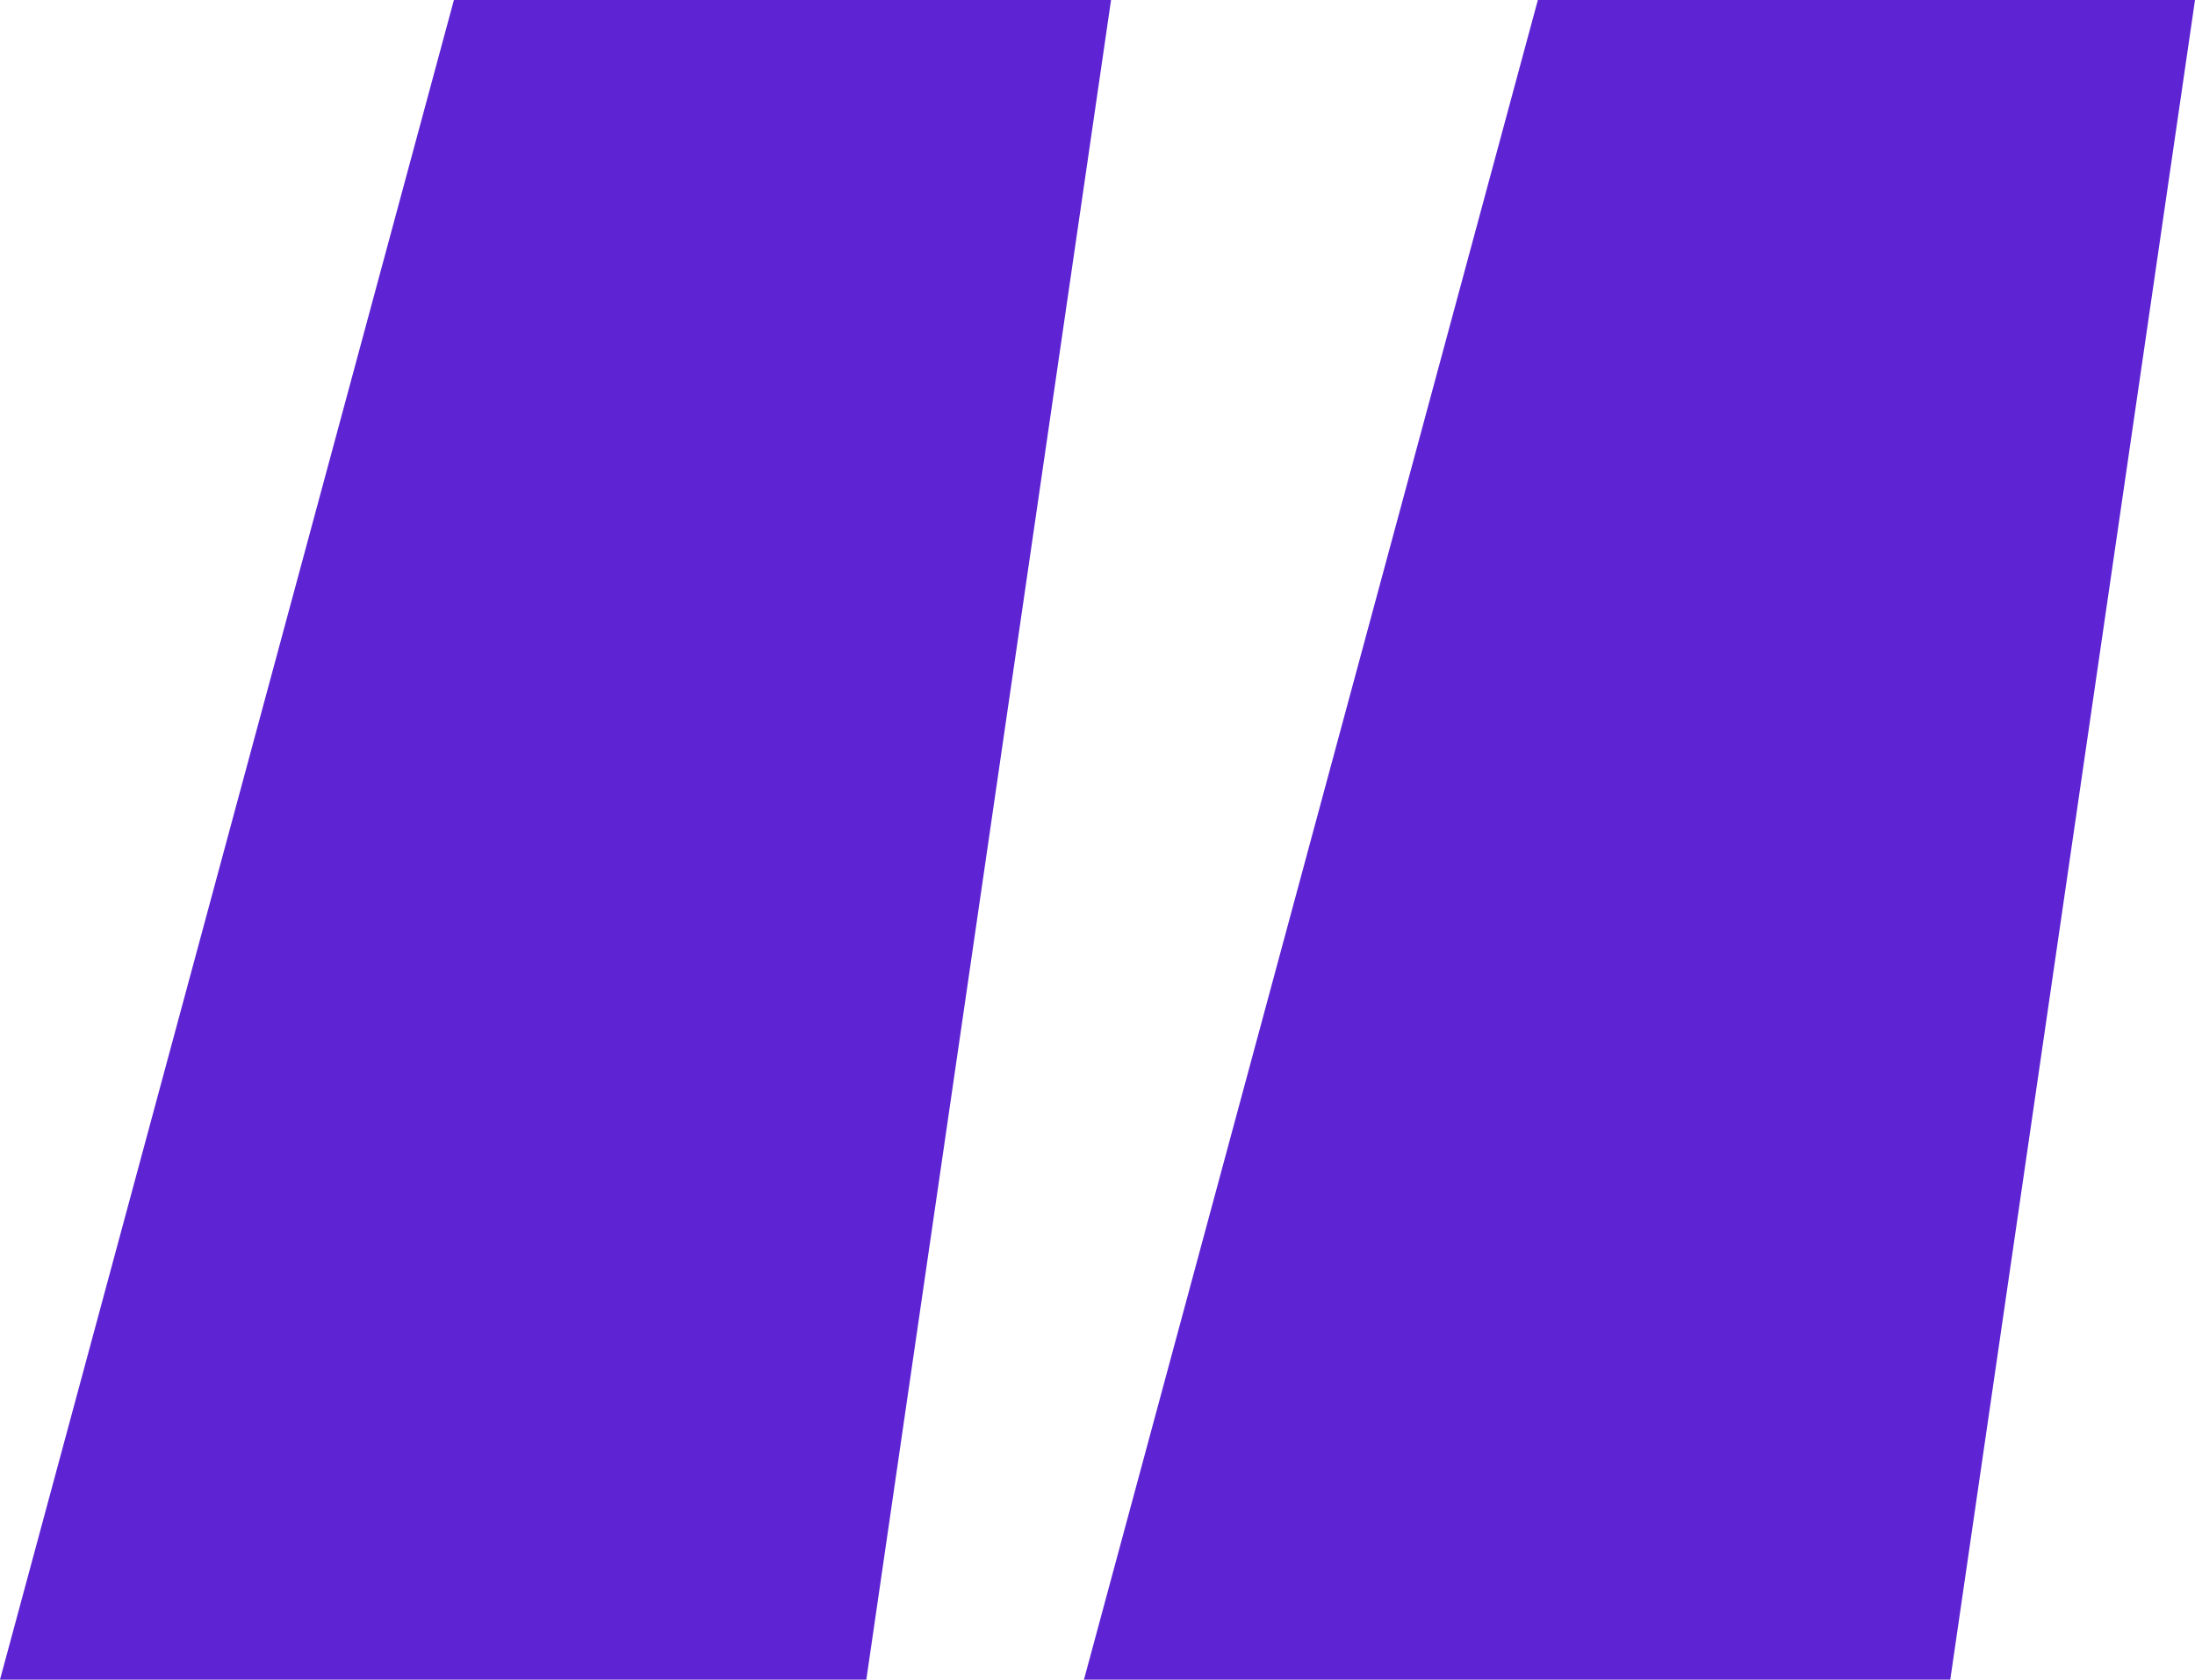
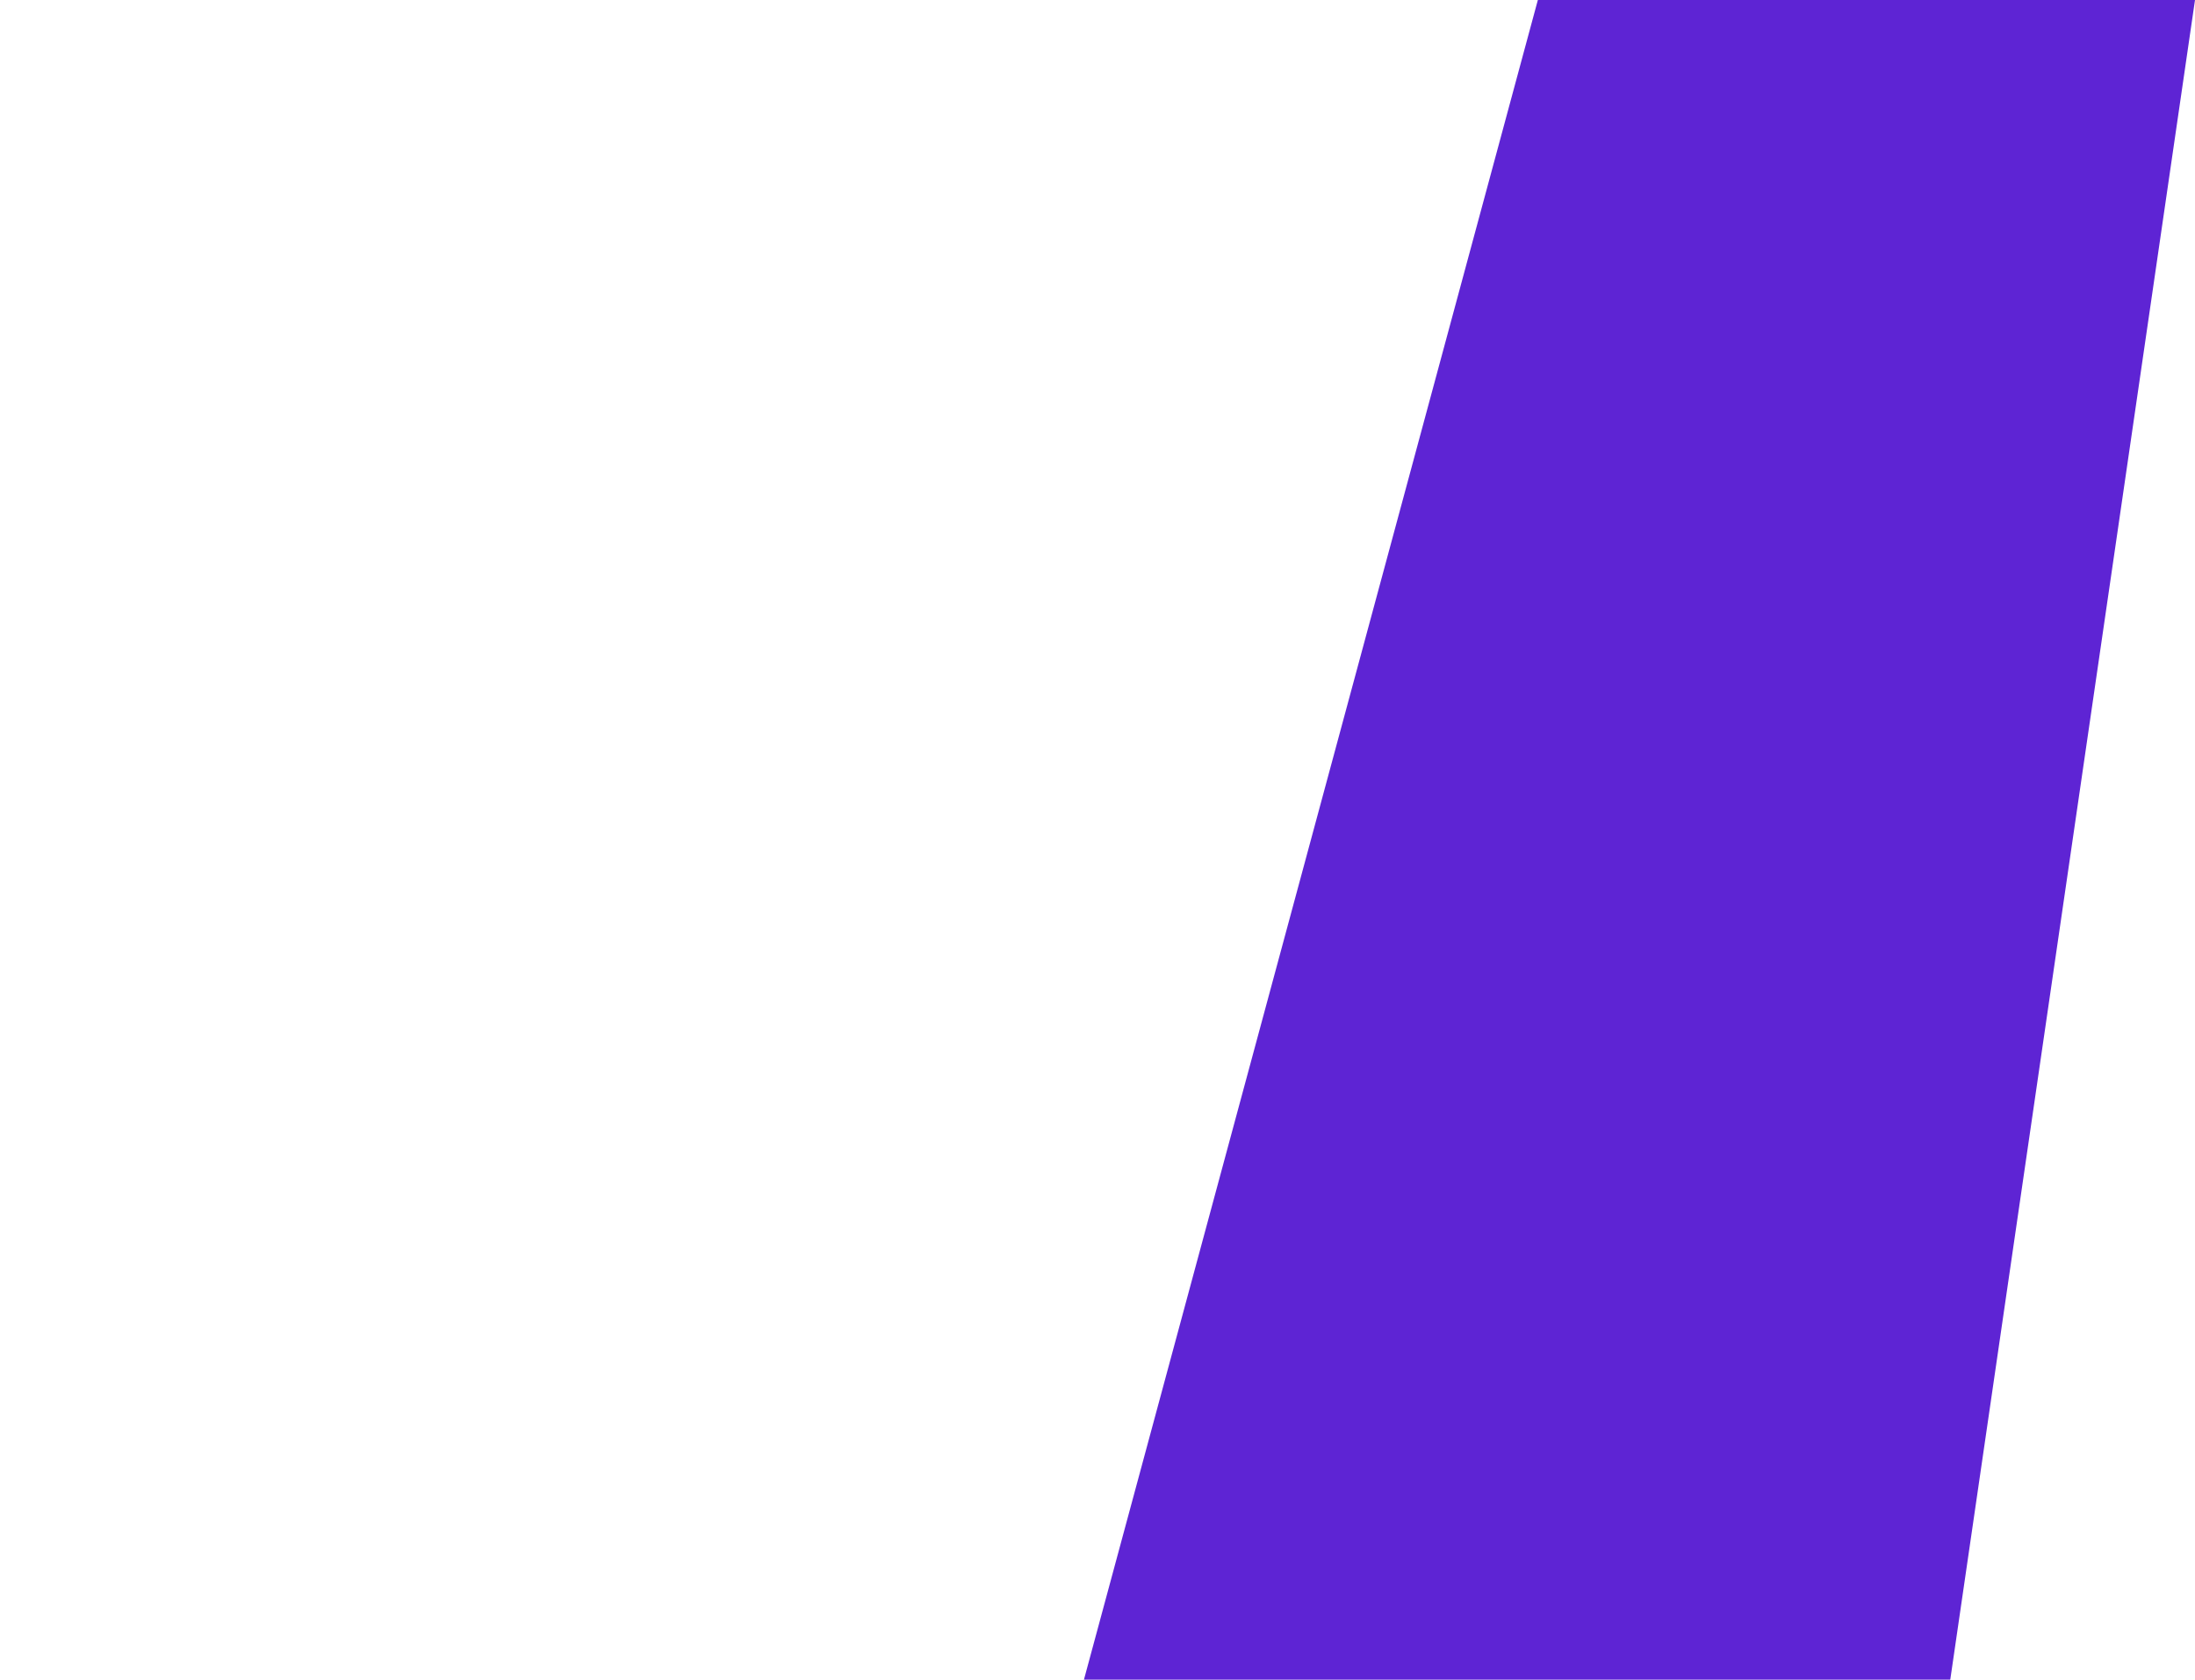
<svg xmlns="http://www.w3.org/2000/svg" width="81" height="62" viewBox="0 0 81 62" fill="none">
-   <path d="M16.75 0H41L31.969 62H0L16.75 0Z" fill="#5E24D4" />
  <path d="M56.75 0H81L71.969 62H40L56.75 0Z" fill="#5E24D4" />
</svg>